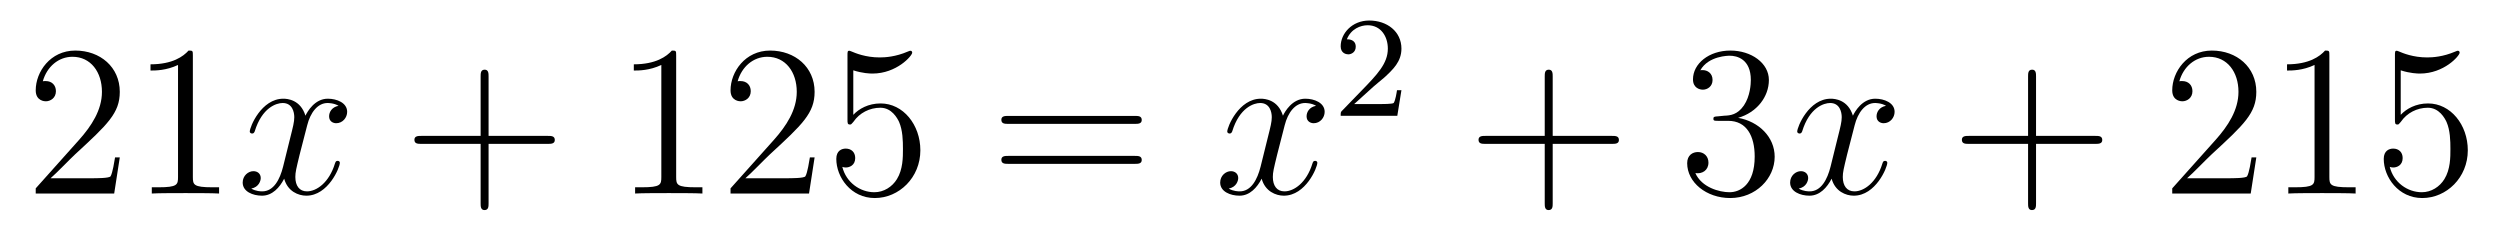
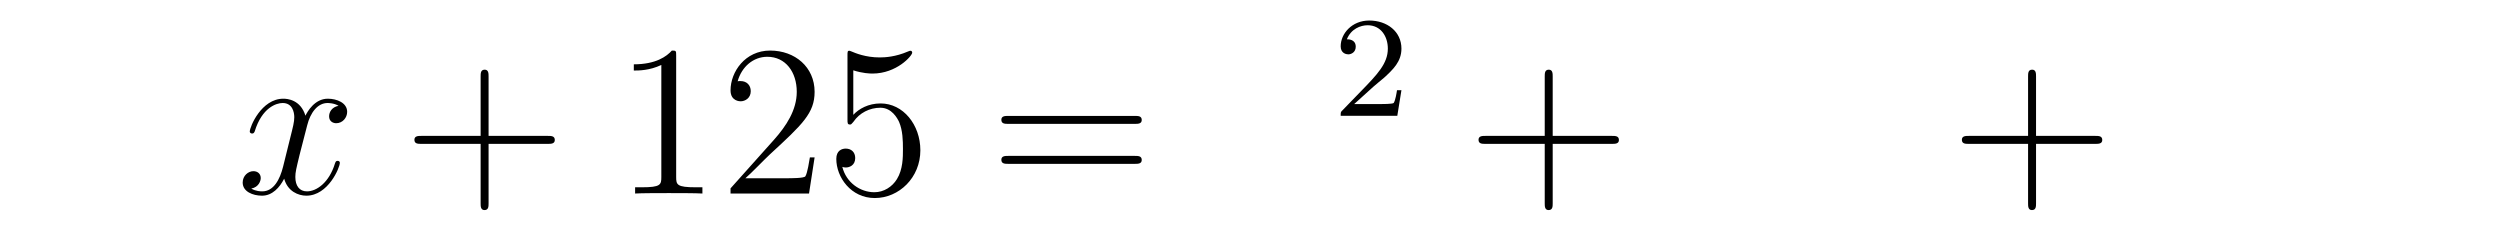
<svg xmlns="http://www.w3.org/2000/svg" height="13pt" version="1.1" viewBox="0 -13 139 13" width="139pt">
  <g id="page1">
    <g transform="matrix(1 0 0 1 -127 652)">
-       <path d="M133.66 -656.248H133.397C133.361 -656.045 133.265 -655.387 133.146 -655.196C133.062 -655.089 132.381 -655.089 132.022 -655.089H129.811C130.133 -655.364 130.863 -656.129 131.173 -656.416C132.99 -658.089 133.66 -658.711 133.66 -659.894C133.66 -661.269 132.572 -662.189 131.185 -662.189C129.799 -662.189 128.986 -661.006 128.986 -659.978C128.986 -659.368 129.512 -659.368 129.548 -659.368C129.799 -659.368 130.109 -659.547 130.109 -659.93C130.109 -660.265 129.882 -660.492 129.548 -660.492C129.44 -660.492 129.416 -660.492 129.38 -660.48C129.608 -661.293 130.253 -661.843 131.03 -661.843C132.046 -661.843 132.668 -660.994 132.668 -659.894C132.668 -658.878 132.082 -657.993 131.401 -657.228L128.986 -654.527V-654.24H133.349L133.66 -656.248ZM137.723 -661.902C137.723 -662.178 137.723 -662.189 137.484 -662.189C137.197 -661.867 136.599 -661.424 135.368 -661.424V-661.078C135.643 -661.078 136.24 -661.078 136.898 -661.388V-655.16C136.898 -654.73 136.862 -654.587 135.81 -654.587H135.44V-654.24C135.762 -654.264 136.922 -654.264 137.316 -654.264C137.711 -654.264 138.858 -654.264 139.181 -654.24V-654.587H138.811C137.759 -654.587 137.723 -654.73 137.723 -655.16V-661.902Z" fill-rule="evenodd" />
      <path d="M145.824 -659.117C145.442 -659.046 145.298 -658.759 145.298 -658.532C145.298 -658.245 145.525 -658.149 145.692 -658.149C146.051 -658.149 146.302 -658.46 146.302 -658.782C146.302 -659.285 145.728 -659.512 145.226 -659.512C144.497 -659.512 144.091 -658.794 143.983 -658.567C143.708 -659.464 142.967 -659.512 142.752 -659.512C141.533 -659.512 140.887 -657.946 140.887 -657.683C140.887 -657.635 140.935 -657.575 141.018 -657.575C141.114 -657.575 141.138 -657.647 141.162 -657.695C141.568 -659.022 142.369 -659.273 142.716 -659.273C143.254 -659.273 143.362 -658.771 143.362 -658.484C143.362 -658.221 143.29 -657.946 143.146 -657.372L142.74 -655.734C142.561 -655.017 142.214 -654.36 141.58 -654.36C141.521 -654.36 141.222 -654.36 140.971 -654.515C141.401 -654.599 141.497 -654.957 141.497 -655.101C141.497 -655.34 141.318 -655.483 141.09 -655.483C140.803 -655.483 140.493 -655.232 140.493 -654.85C140.493 -654.348 141.054 -654.12 141.568 -654.12C142.142 -654.12 142.549 -654.575 142.8 -655.065C142.991 -654.36 143.589 -654.12 144.031 -654.12C145.25 -654.12 145.896 -655.687 145.896 -655.949C145.896 -656.009 145.848 -656.057 145.776 -656.057C145.669 -656.057 145.657 -655.997 145.621 -655.902C145.298 -654.85 144.605 -654.36 144.067 -654.36C143.648 -654.36 143.421 -654.67 143.421 -655.16C143.421 -655.423 143.469 -655.615 143.66 -656.404L144.079 -658.029C144.258 -658.747 144.664 -659.273 145.214 -659.273C145.238 -659.273 145.573 -659.273 145.824 -659.117Z" fill-rule="evenodd" />
      <path d="M154.165 -657.001H157.464C157.632 -657.001 157.847 -657.001 157.847 -657.217C157.847 -657.444 157.644 -657.444 157.464 -657.444H154.165V-660.743C154.165 -660.91 154.165 -661.126 153.95 -661.126C153.723 -661.126 153.723 -660.922 153.723 -660.743V-657.444H150.424C150.256 -657.444 150.041 -657.444 150.041 -657.228C150.041 -657.001 150.244 -657.001 150.424 -657.001H153.723V-653.702C153.723 -653.535 153.723 -653.32 153.938 -653.32C154.165 -653.32 154.165 -653.523 154.165 -653.702V-657.001Z" fill-rule="evenodd" />
      <path d="M164.595 -661.902C164.595 -662.178 164.595 -662.189 164.356 -662.189C164.07 -661.867 163.472 -661.424 162.24 -661.424V-661.078C162.516 -661.078 163.113 -661.078 163.77 -661.388V-655.16C163.77 -654.73 163.735 -654.587 162.683 -654.587H162.312V-654.24C162.635 -654.264 163.794 -654.264 164.189 -654.264C164.584 -654.264 165.731 -654.264 166.054 -654.24V-654.587H165.683C164.631 -654.587 164.595 -654.73 164.595 -655.16V-661.902ZM172.292 -656.248H172.029C171.993 -656.045 171.898 -655.387 171.778 -655.196C171.695 -655.089 171.013 -655.089 170.655 -655.089H168.443C168.766 -655.364 169.495 -656.129 169.806 -656.416C171.623 -658.089 172.292 -658.711 172.292 -659.894C172.292 -661.269 171.204 -662.189 169.818 -662.189S167.618 -661.006 167.618 -659.978C167.618 -659.368 168.144 -659.368 168.18 -659.368C168.431 -659.368 168.742 -659.547 168.742 -659.93C168.742 -660.265 168.515 -660.492 168.18 -660.492C168.073 -660.492 168.049 -660.492 168.013 -660.48C168.24 -661.293 168.885 -661.843 169.663 -661.843C170.679 -661.843 171.3 -660.994 171.3 -659.894C171.3 -658.878 170.714 -657.993 170.033 -657.228L167.618 -654.527V-654.24H171.982L172.292 -656.248ZM174.443 -661.09C174.957 -660.922 175.375 -660.91 175.507 -660.91C176.858 -660.91 177.718 -661.902 177.718 -662.07C177.718 -662.118 177.694 -662.178 177.623 -662.178C177.598 -662.178 177.575 -662.178 177.467 -662.13C176.798 -661.843 176.224 -661.807 175.913 -661.807C175.124 -661.807 174.562 -662.046 174.335 -662.142C174.251 -662.178 174.228 -662.178 174.216 -662.178C174.12 -662.178 174.12 -662.106 174.12 -661.914V-658.364C174.12 -658.149 174.12 -658.077 174.263 -658.077C174.323 -658.077 174.335 -658.089 174.455 -658.233C174.789 -658.723 175.351 -659.01 175.949 -659.01C176.583 -659.01 176.893 -658.424 176.989 -658.221C177.192 -657.754 177.204 -657.169 177.204 -656.714C177.204 -656.26 177.204 -655.579 176.869 -655.041C176.606 -654.611 176.14 -654.312 175.614 -654.312C174.825 -654.312 174.048 -654.85 173.833 -655.722C173.893 -655.698 173.964 -655.687 174.024 -655.687C174.228 -655.687 174.55 -655.806 174.55 -656.212C174.55 -656.547 174.323 -656.738 174.024 -656.738C173.809 -656.738 173.498 -656.631 173.498 -656.165C173.498 -655.148 174.311 -653.989 175.638 -653.989C176.989 -653.989 178.172 -655.125 178.172 -656.643C178.172 -658.065 177.216 -659.249 175.961 -659.249C175.279 -659.249 174.753 -658.95 174.443 -658.615V-661.09Z" fill-rule="evenodd" />
      <path d="M190.098 -658.113C190.266 -658.113 190.481 -658.113 190.481 -658.328C190.481 -658.555 190.278 -658.555 190.098 -658.555H183.057C182.89 -658.555 182.675 -658.555 182.675 -658.34C182.675 -658.113 182.878 -658.113 183.057 -658.113H190.098ZM190.098 -655.89C190.266 -655.89 190.481 -655.89 190.481 -656.105C190.481 -656.332 190.278 -656.332 190.098 -656.332H183.057C182.89 -656.332 182.675 -656.332 182.675 -656.117C182.675 -655.89 182.878 -655.89 183.057 -655.89H190.098Z" fill-rule="evenodd" />
-       <path d="M200.173 -659.117C199.79 -659.046 199.646 -658.759 199.646 -658.532C199.646 -658.245 199.874 -658.149 200.041 -658.149C200.4 -658.149 200.651 -658.46 200.651 -658.782C200.651 -659.285 200.077 -659.512 199.576 -659.512C198.846 -659.512 198.439 -658.794 198.332 -658.567C198.056 -659.464 197.316 -659.512 197.101 -659.512C195.881 -659.512 195.235 -657.946 195.235 -657.683C195.235 -657.635 195.283 -657.575 195.367 -657.575C195.463 -657.575 195.487 -657.647 195.511 -657.695C195.917 -659.022 196.718 -659.273 197.065 -659.273C197.603 -659.273 197.711 -658.771 197.711 -658.484C197.711 -658.221 197.639 -657.946 197.495 -657.372L197.089 -655.734C196.909 -655.017 196.562 -654.36 195.929 -654.36C195.869 -654.36 195.571 -654.36 195.319 -654.515C195.75 -654.599 195.845 -654.957 195.845 -655.101C195.845 -655.34 195.666 -655.483 195.439 -655.483C195.152 -655.483 194.842 -655.232 194.842 -654.85C194.842 -654.348 195.403 -654.12 195.917 -654.12C196.49 -654.12 196.897 -654.575 197.148 -655.065C197.34 -654.36 197.938 -654.12 198.379 -654.12C199.6 -654.12 200.244 -655.687 200.244 -655.949C200.244 -656.009 200.196 -656.057 200.125 -656.057C200.017 -656.057 200.005 -655.997 199.969 -655.902C199.646 -654.85 198.954 -654.36 198.415 -654.36C197.998 -654.36 197.77 -654.67 197.77 -655.16C197.77 -655.423 197.818 -655.615 198.01 -656.404L198.427 -658.029C198.607 -658.747 199.013 -659.273 199.564 -659.273C199.588 -659.273 199.922 -659.273 200.173 -659.117Z" fill-rule="evenodd" />
      <path d="M203.368 -660.186C203.495 -660.305 203.83 -660.568 203.957 -660.68C204.451 -661.134 204.92 -661.572 204.92 -662.297C204.92 -663.245 204.124 -663.859 203.128 -663.859C202.172 -663.859 201.542 -663.134 201.542 -662.425C201.542 -662.034 201.853 -661.978 201.965 -661.978C202.132 -661.978 202.379 -662.098 202.379 -662.401C202.379 -662.815 201.98 -662.815 201.886 -662.815C202.116 -663.397 202.65 -663.596 203.04 -663.596C203.782 -663.596 204.164 -662.967 204.164 -662.297C204.164 -661.468 203.582 -660.863 202.642 -659.899L201.638 -658.863C201.542 -658.775 201.542 -658.759 201.542 -658.56H204.69L204.92 -659.986H204.673C204.65 -659.827 204.587 -659.428 204.491 -659.277C204.443 -659.213 203.837 -659.213 203.71 -659.213H202.291L203.368 -660.186Z" fill-rule="evenodd" />
      <path d="M213.33 -657.001H216.629C216.797 -657.001 217.012 -657.001 217.012 -657.217C217.012 -657.444 216.809 -657.444 216.629 -657.444H213.33V-660.743C213.33 -660.91 213.33 -661.126 213.114 -661.126C212.887 -661.126 212.887 -660.922 212.887 -660.743V-657.444H209.588C209.42 -657.444 209.206 -657.444 209.206 -657.228C209.206 -657.001 209.408 -657.001 209.588 -657.001H212.887V-653.702C212.887 -653.535 212.887 -653.32 213.102 -653.32C213.33 -653.32 213.33 -653.523 213.33 -653.702V-657.001Z" fill-rule="evenodd" />
-       <path d="M222.517 -658.532C222.313 -658.52 222.265 -658.507 222.265 -658.4C222.265 -658.281 222.325 -658.281 222.541 -658.281H223.091C224.106 -658.281 224.561 -657.444 224.561 -656.296C224.561 -654.73 223.748 -654.312 223.162 -654.312C222.588 -654.312 221.608 -654.587 221.262 -655.376C221.644 -655.316 221.99 -655.531 221.99 -655.961C221.99 -656.308 221.74 -656.547 221.405 -656.547C221.118 -656.547 220.807 -656.38 220.807 -655.926C220.807 -654.862 221.872 -653.989 223.198 -653.989C224.621 -653.989 225.672 -655.077 225.672 -656.284C225.672 -657.384 224.788 -658.245 223.64 -658.448C224.681 -658.747 225.35 -659.619 225.35 -660.552C225.35 -661.496 224.37 -662.189 223.21 -662.189C222.014 -662.189 221.13 -661.46 221.13 -660.588C221.13 -660.109 221.501 -660.014 221.68 -660.014C221.93 -660.014 222.218 -660.193 222.218 -660.552C222.218 -660.934 221.93 -661.102 221.668 -661.102C221.597 -661.102 221.573 -661.102 221.537 -661.09C221.99 -661.902 223.115 -661.902 223.174 -661.902C223.568 -661.902 224.346 -661.723 224.346 -660.552C224.346 -660.325 224.31 -659.655 223.963 -659.141C223.604 -658.615 223.198 -658.579 222.875 -658.567L222.517 -658.532Z" fill-rule="evenodd" />
-       <path d="M231.863 -659.117C231.48 -659.046 231.336 -658.759 231.336 -658.532C231.336 -658.245 231.564 -658.149 231.731 -658.149C232.09 -658.149 232.34 -658.46 232.34 -658.782C232.34 -659.285 231.767 -659.512 231.264 -659.512C230.536 -659.512 230.129 -658.794 230.022 -658.567C229.746 -659.464 229.006 -659.512 228.79 -659.512C227.57 -659.512 226.925 -657.946 226.925 -657.683C226.925 -657.635 226.973 -657.575 227.057 -657.575C227.153 -657.575 227.177 -657.647 227.2 -657.695C227.606 -659.022 228.408 -659.273 228.755 -659.273C229.292 -659.273 229.4 -658.771 229.4 -658.484C229.4 -658.221 229.328 -657.946 229.184 -657.372L228.779 -655.734C228.599 -655.017 228.252 -654.36 227.618 -654.36C227.558 -654.36 227.26 -654.36 227.009 -654.515C227.44 -654.599 227.534 -654.957 227.534 -655.101C227.534 -655.34 227.356 -655.483 227.129 -655.483C226.842 -655.483 226.531 -655.232 226.531 -654.85C226.531 -654.348 227.093 -654.12 227.606 -654.12C228.18 -654.12 228.587 -654.575 228.838 -655.065C229.03 -654.36 229.627 -654.12 230.069 -654.12C231.288 -654.12 231.934 -655.687 231.934 -655.949C231.934 -656.009 231.886 -656.057 231.815 -656.057C231.707 -656.057 231.695 -655.997 231.659 -655.902C231.336 -654.85 230.642 -654.36 230.105 -654.36C229.687 -654.36 229.459 -654.67 229.459 -655.16C229.459 -655.423 229.507 -655.615 229.698 -656.404L230.117 -658.029C230.297 -658.747 230.702 -659.273 231.253 -659.273C231.277 -659.273 231.612 -659.273 231.863 -659.117Z" fill-rule="evenodd" />
      <path d="M240.204 -657.001H243.503C243.67 -657.001 243.886 -657.001 243.886 -657.217C243.886 -657.444 243.682 -657.444 243.503 -657.444H240.204V-660.743C240.204 -660.91 240.204 -661.126 239.988 -661.126C239.761 -661.126 239.761 -660.922 239.761 -660.743V-657.444H236.462C236.294 -657.444 236.08 -657.444 236.08 -657.228C236.08 -657.001 236.282 -657.001 236.462 -657.001H239.761V-653.702C239.761 -653.535 239.761 -653.32 239.976 -653.32C240.204 -653.32 240.204 -653.523 240.204 -653.702V-657.001Z" fill-rule="evenodd" />
-       <path d="M252.451 -656.248H252.188C252.152 -656.045 252.056 -655.387 251.936 -655.196C251.854 -655.089 251.172 -655.089 250.813 -655.089H248.602C248.924 -655.364 249.654 -656.129 249.965 -656.416C251.782 -658.089 252.451 -658.711 252.451 -659.894C252.451 -661.269 251.363 -662.189 249.977 -662.189C248.59 -662.189 247.776 -661.006 247.776 -659.978C247.776 -659.368 248.303 -659.368 248.339 -659.368C248.59 -659.368 248.9 -659.547 248.9 -659.93C248.9 -660.265 248.674 -660.492 248.339 -660.492C248.231 -660.492 248.207 -660.492 248.171 -660.48C248.399 -661.293 249.043 -661.843 249.821 -661.843C250.837 -661.843 251.459 -660.994 251.459 -659.894C251.459 -658.878 250.873 -657.993 250.192 -657.228L247.776 -654.527V-654.24H252.14L252.451 -656.248ZM256.513 -661.902C256.513 -662.178 256.513 -662.189 256.274 -662.189C255.988 -661.867 255.39 -661.424 254.159 -661.424V-661.078C254.434 -661.078 255.031 -661.078 255.689 -661.388V-655.16C255.689 -654.73 255.653 -654.587 254.6 -654.587H254.231V-654.24C254.554 -654.264 255.713 -654.264 256.108 -654.264S257.65 -654.264 257.972 -654.24V-654.587H257.602C256.549 -654.587 256.513 -654.73 256.513 -655.16V-661.902ZM260.48 -661.09C260.995 -660.922 261.413 -660.91 261.545 -660.91C262.896 -660.91 263.756 -661.902 263.756 -662.07C263.756 -662.118 263.732 -662.178 263.66 -662.178C263.636 -662.178 263.612 -662.178 263.506 -662.13C262.836 -661.843 262.262 -661.807 261.952 -661.807C261.162 -661.807 260.6 -662.046 260.374 -662.142C260.29 -662.178 260.266 -662.178 260.254 -662.178C260.159 -662.178 260.159 -662.106 260.159 -661.914V-658.364C260.159 -658.149 260.159 -658.077 260.302 -658.077C260.362 -658.077 260.374 -658.089 260.492 -658.233C260.827 -658.723 261.39 -659.01 261.988 -659.01C262.621 -659.01 262.932 -658.424 263.027 -658.221C263.231 -657.754 263.243 -657.169 263.243 -656.714C263.243 -656.26 263.243 -655.579 262.908 -655.041C262.644 -654.611 262.178 -654.312 261.653 -654.312C260.863 -654.312 260.087 -654.85 259.871 -655.722C259.931 -655.698 260.003 -655.687 260.063 -655.687C260.266 -655.687 260.588 -655.806 260.588 -656.212C260.588 -656.547 260.362 -656.738 260.063 -656.738C259.847 -656.738 259.536 -656.631 259.536 -656.165C259.536 -655.148 260.35 -653.989 261.677 -653.989C263.027 -653.989 264.21 -655.125 264.21 -656.643C264.21 -658.065 263.255 -659.249 262 -659.249C261.318 -659.249 260.791 -658.95 260.48 -658.615V-661.09Z" fill-rule="evenodd" />
    </g>
  </g>
</svg>